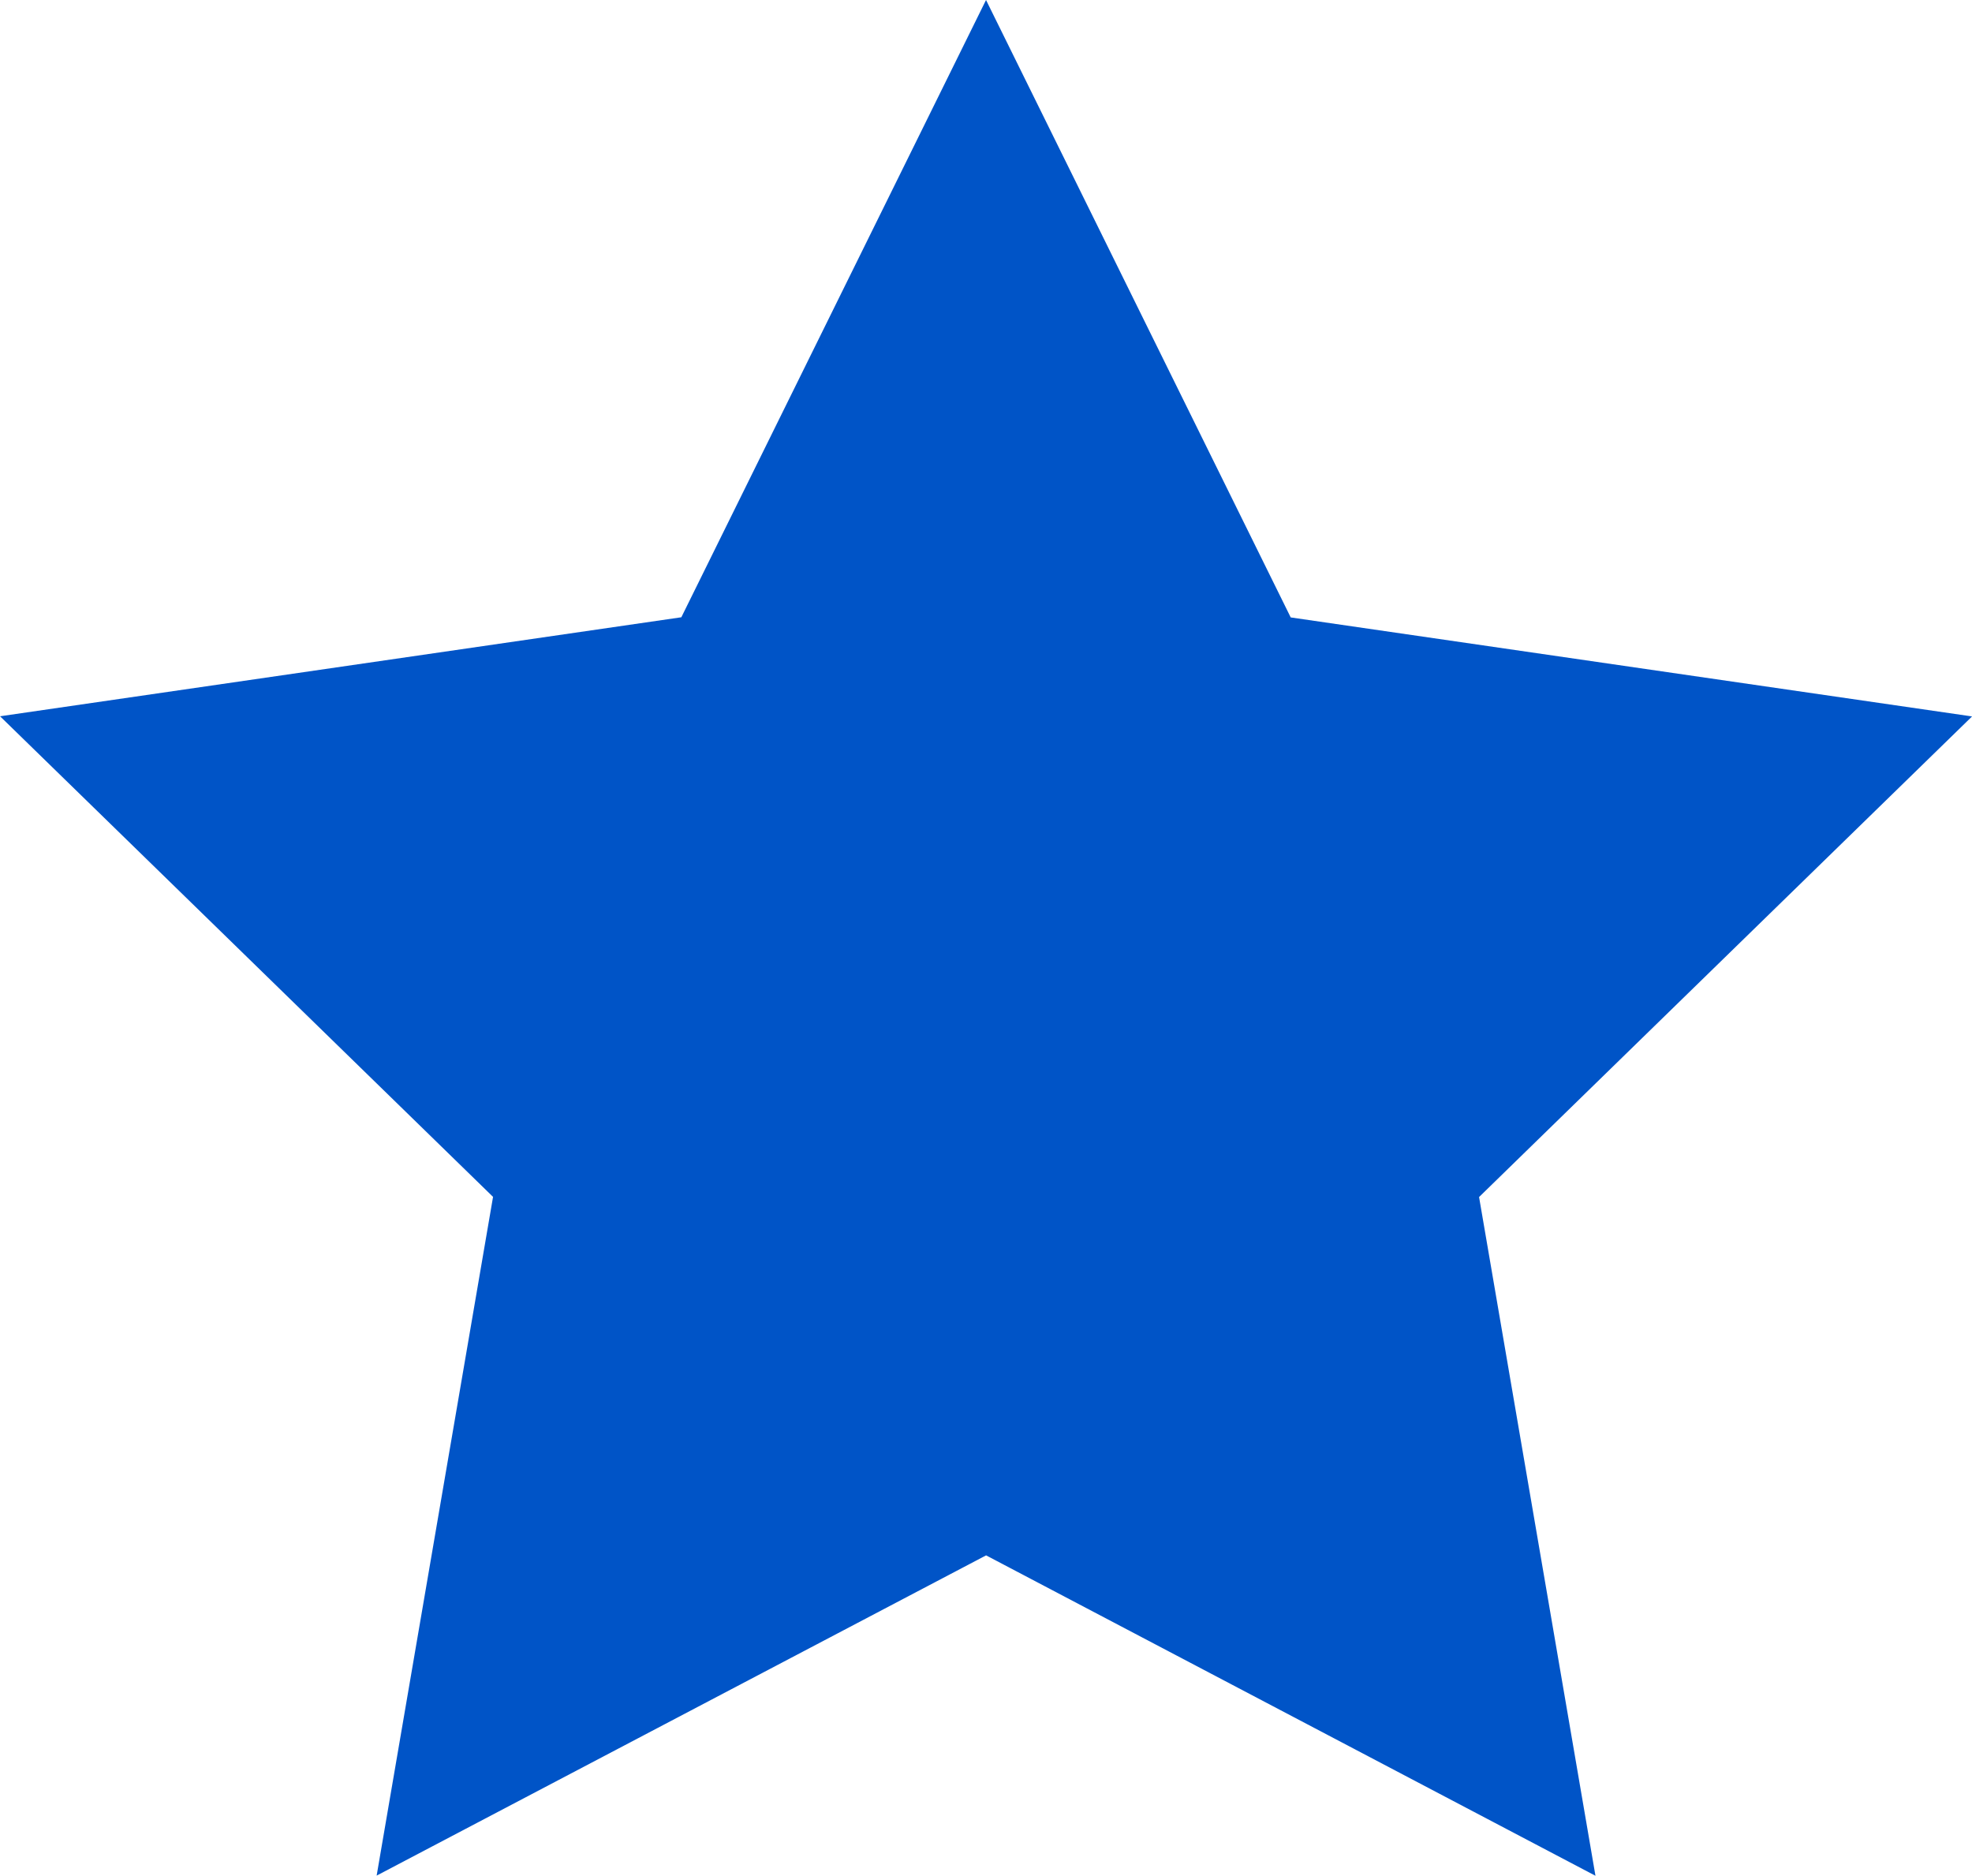
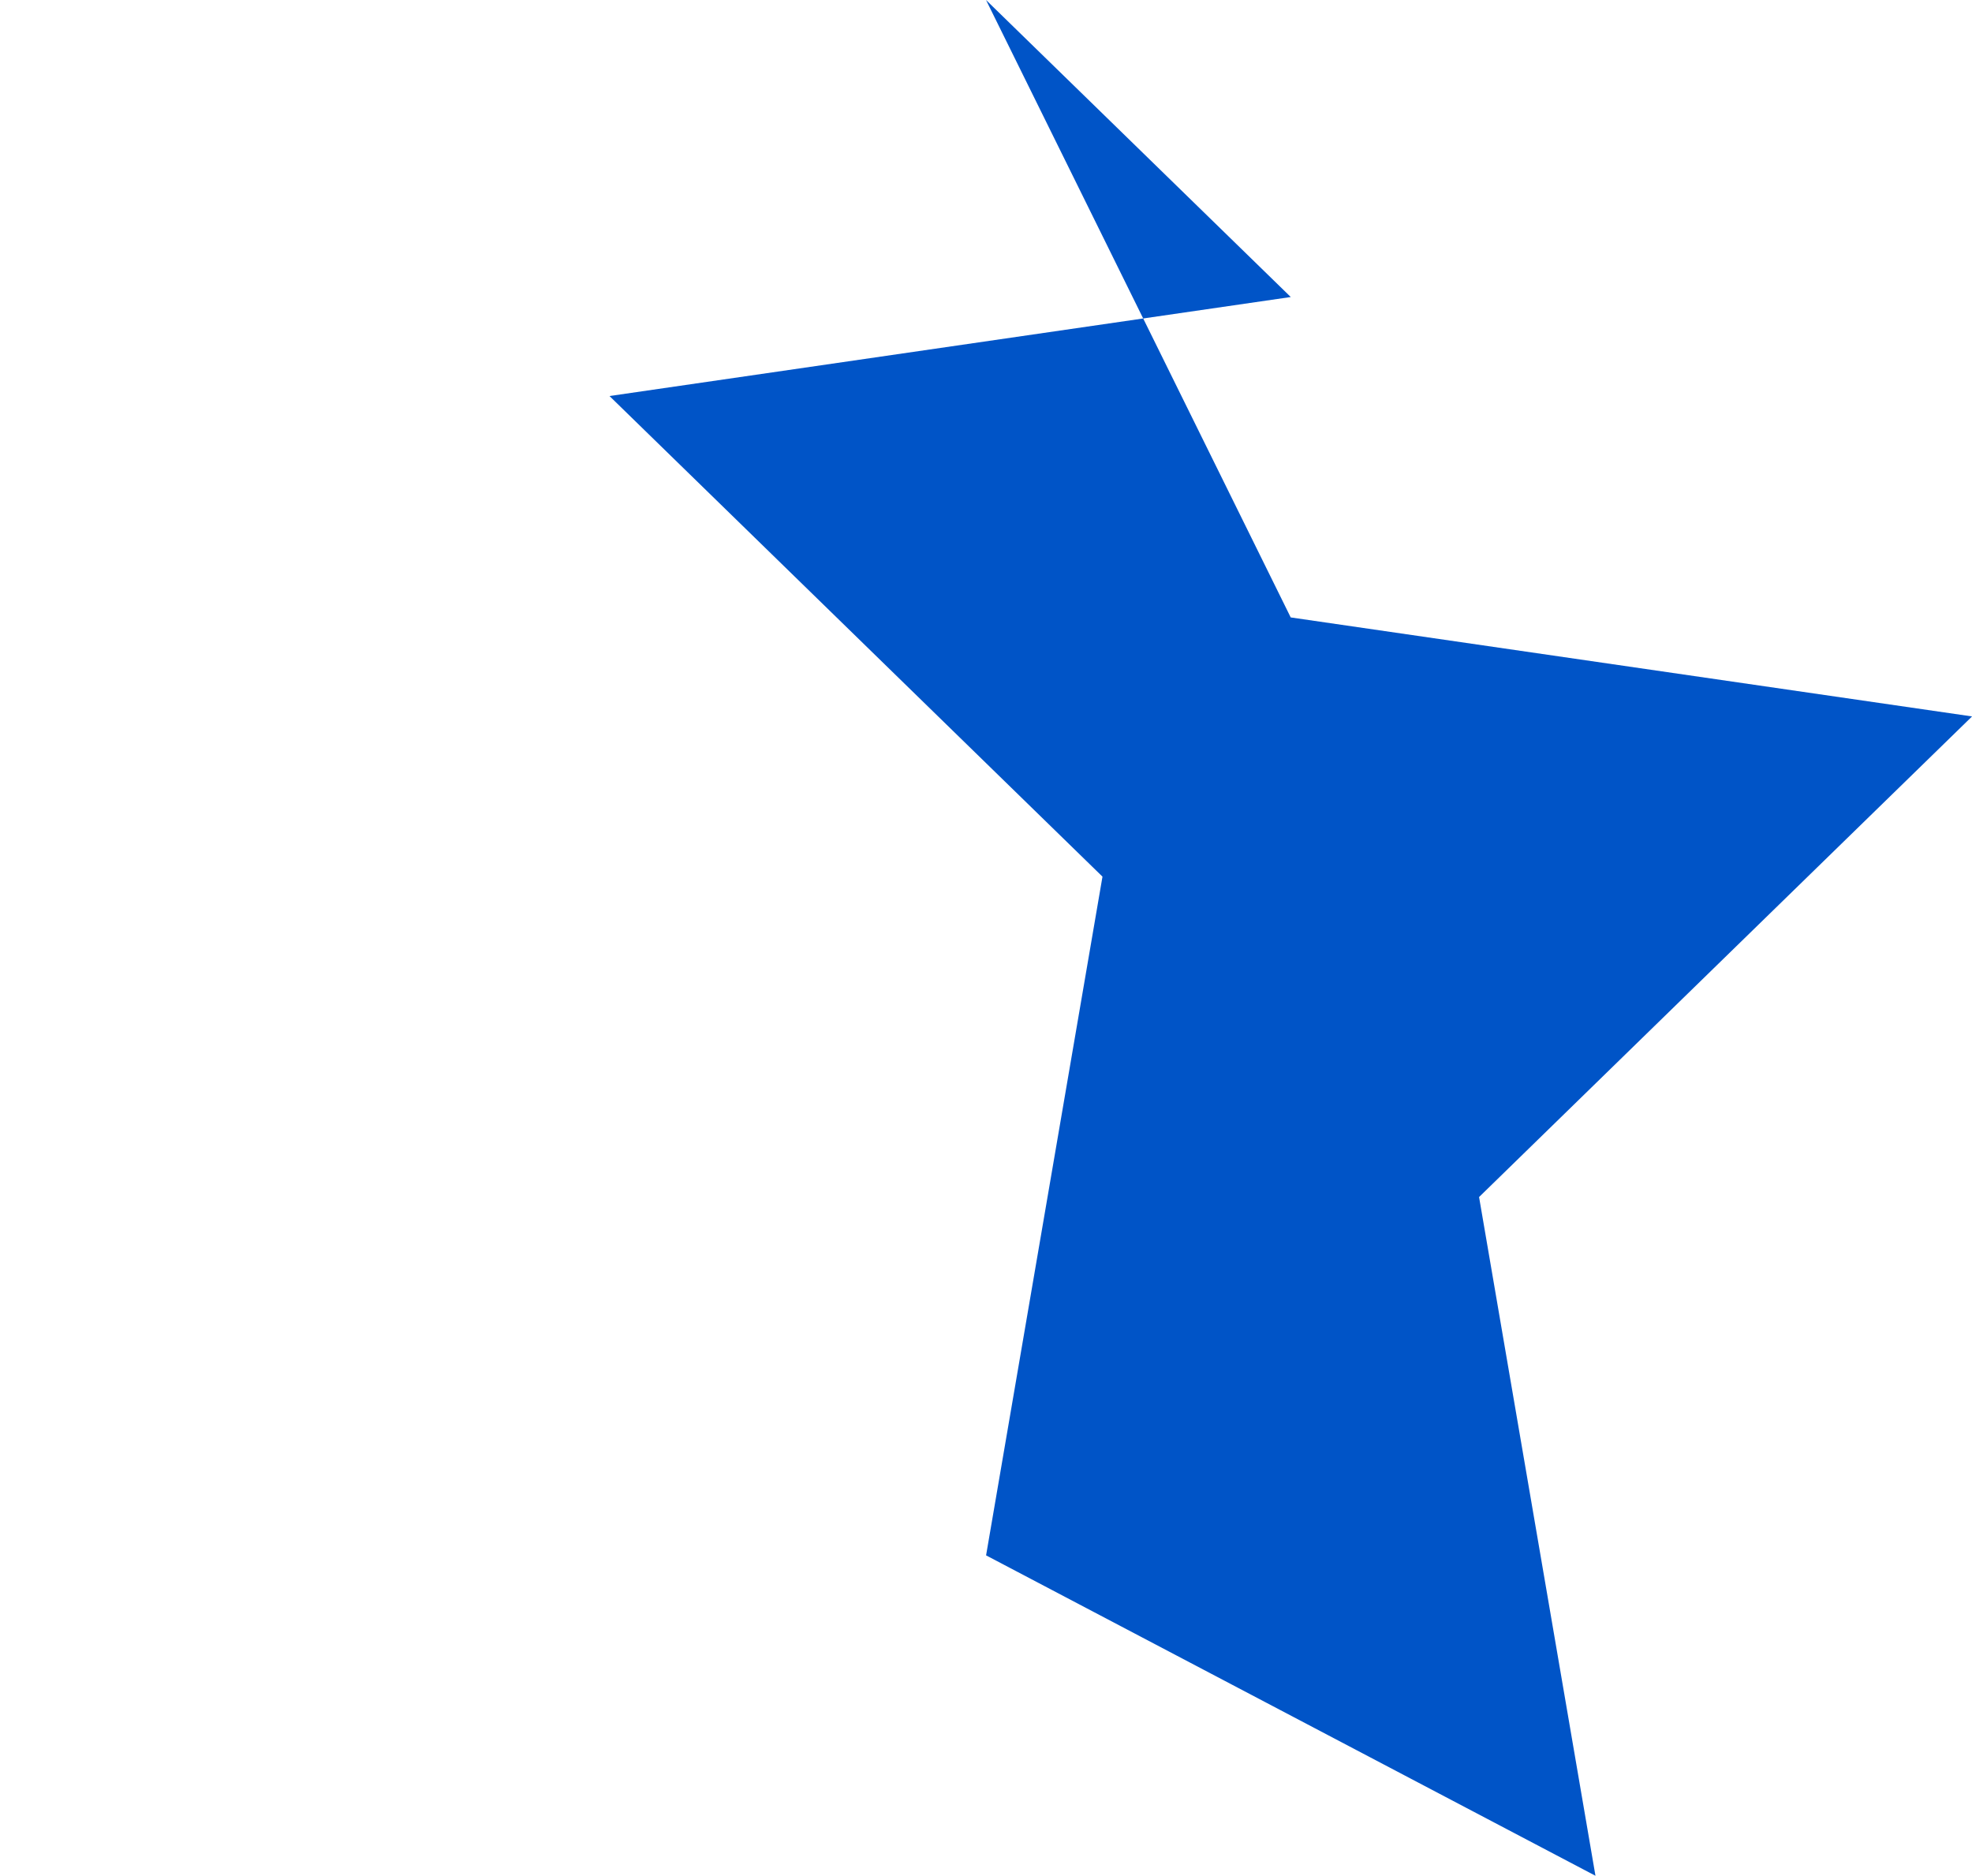
<svg xmlns="http://www.w3.org/2000/svg" width="36.613" height="34.821" viewBox="0 0 36.613 34.821">
-   <path id="Path_133" data-name="Path 133" d="M124.026,140.481l5.657,11.462,12.65,1.838-9.153,8.922,2.161,12.6-11.314-5.948L112.712,175.3l2.161-12.6-9.153-8.922,12.649-1.838Z" transform="translate(-105.719 -140.481)" fill="#0054c7" />
+   <path id="Path_133" data-name="Path 133" d="M124.026,140.481l5.657,11.462,12.65,1.838-9.153,8.922,2.161,12.6-11.314-5.948l2.161-12.6-9.153-8.922,12.649-1.838Z" transform="translate(-105.719 -140.481)" fill="#0054c7" />
</svg>